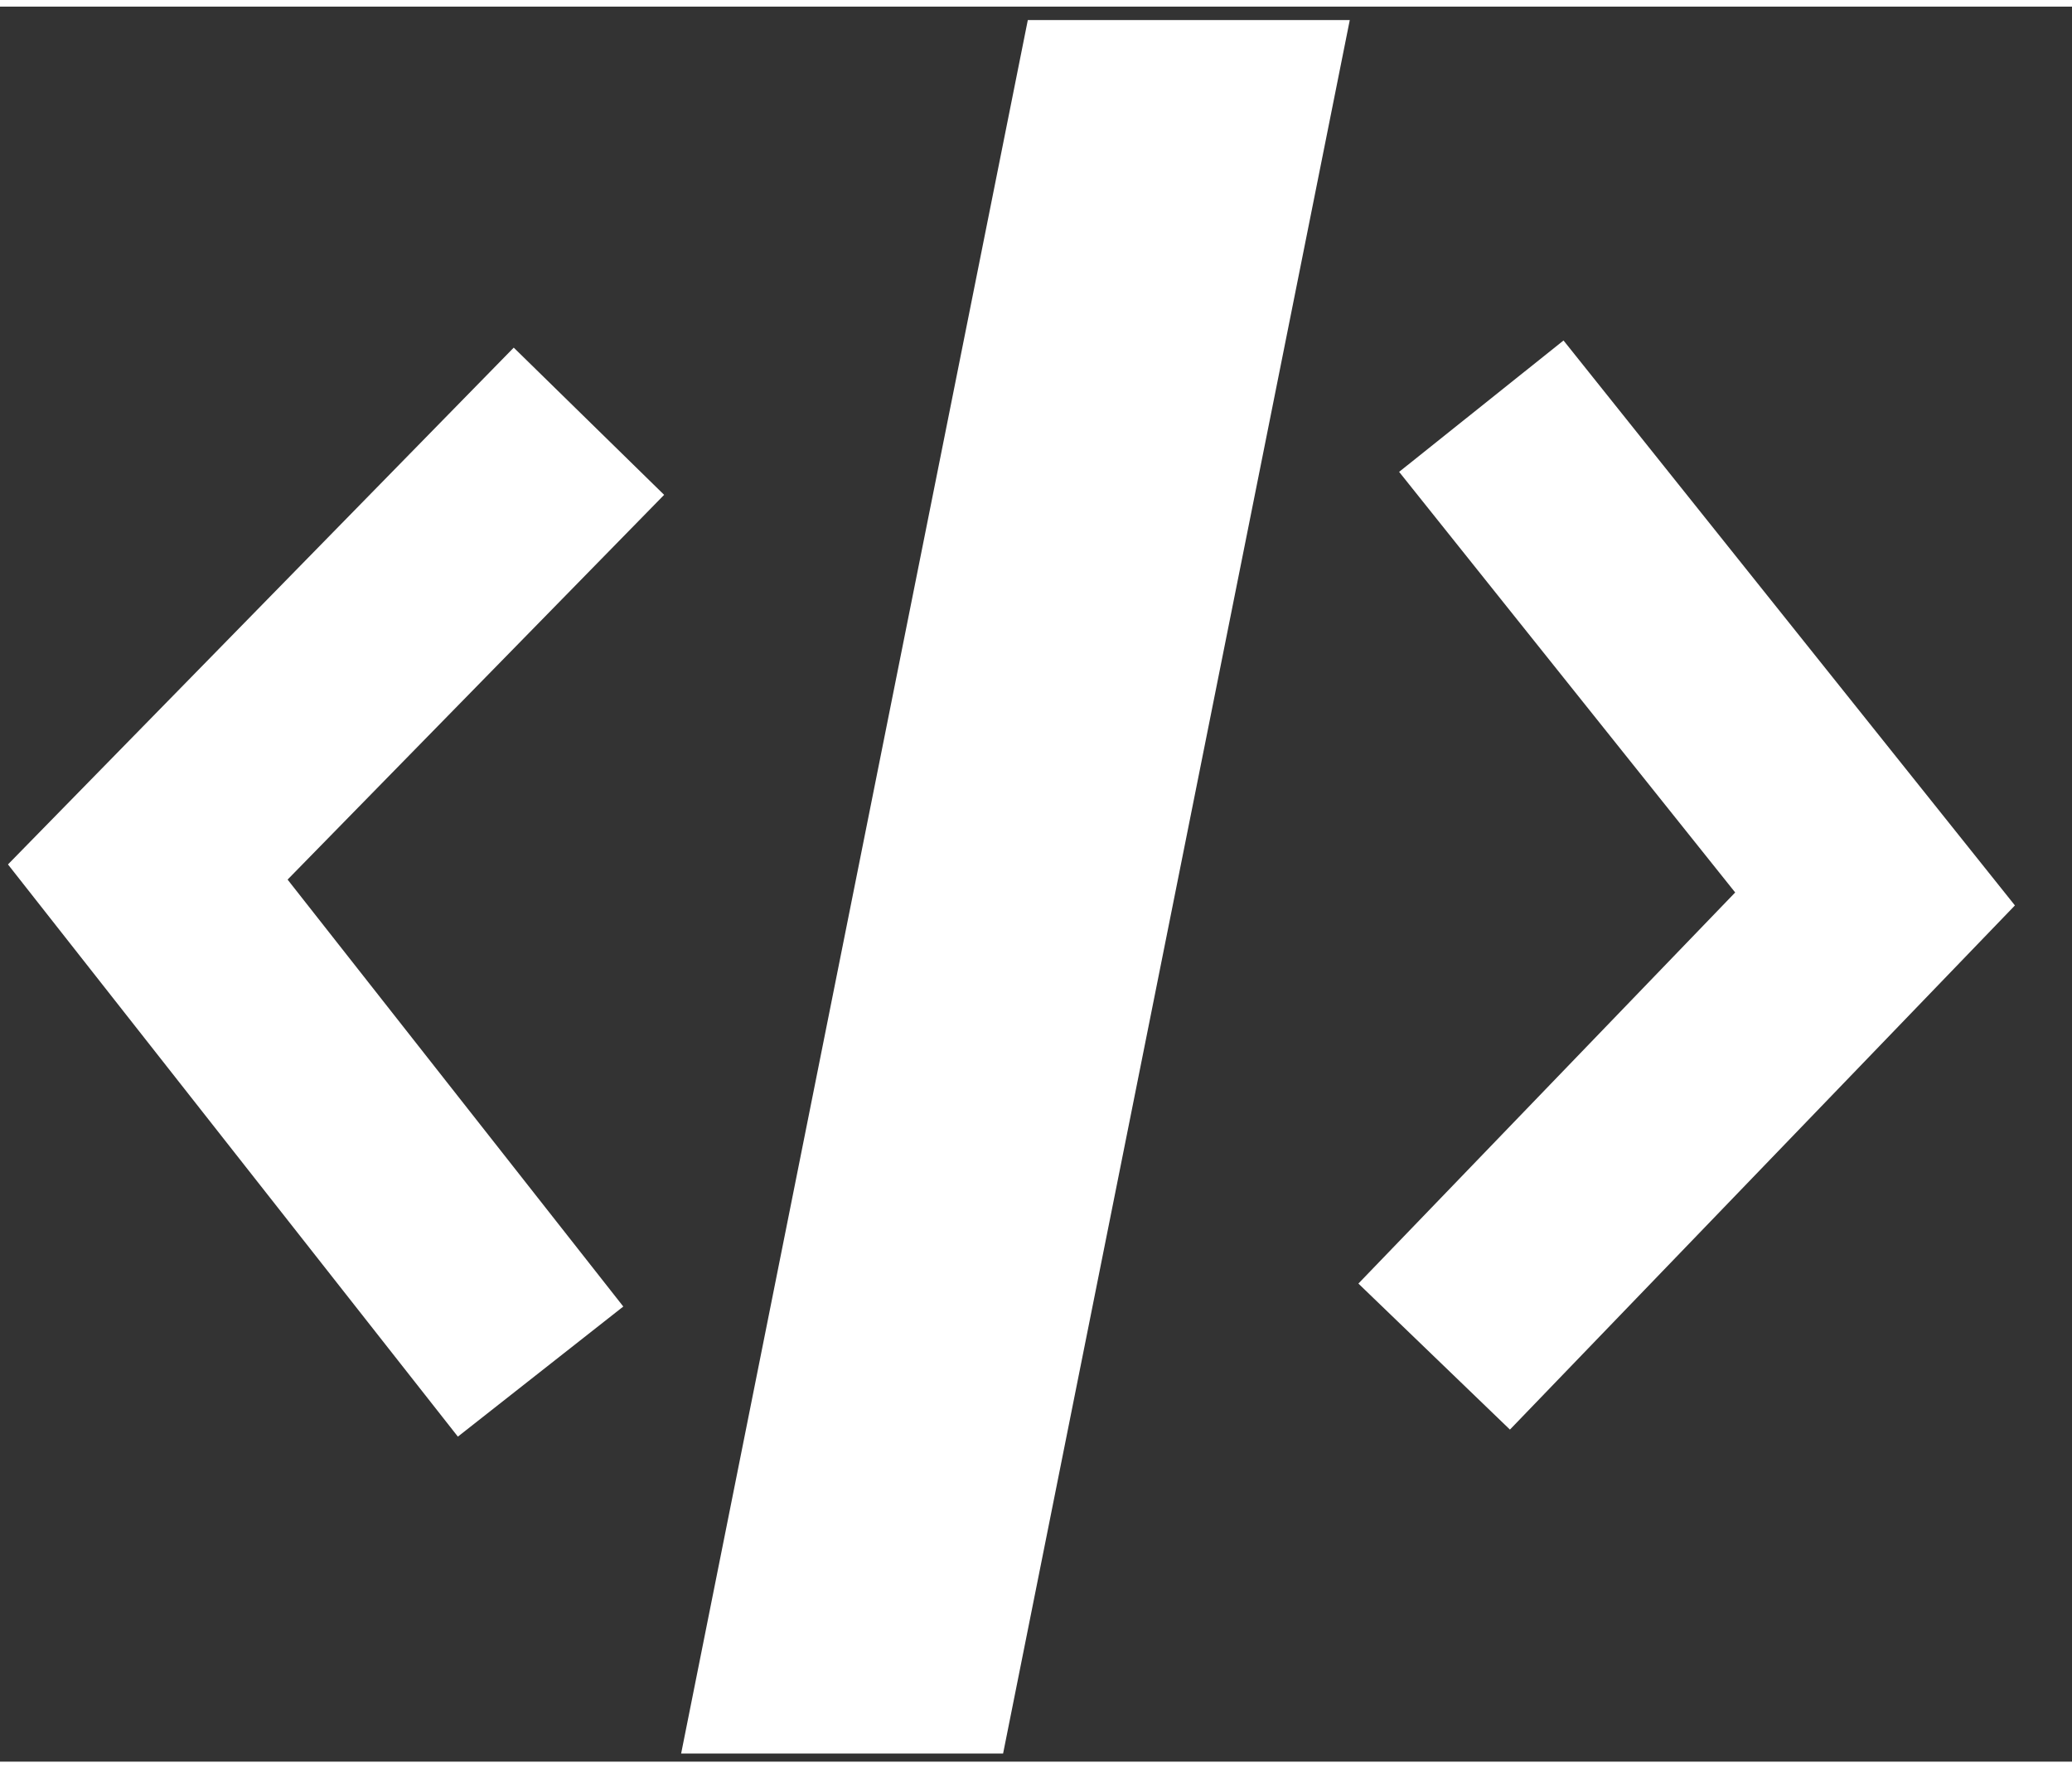
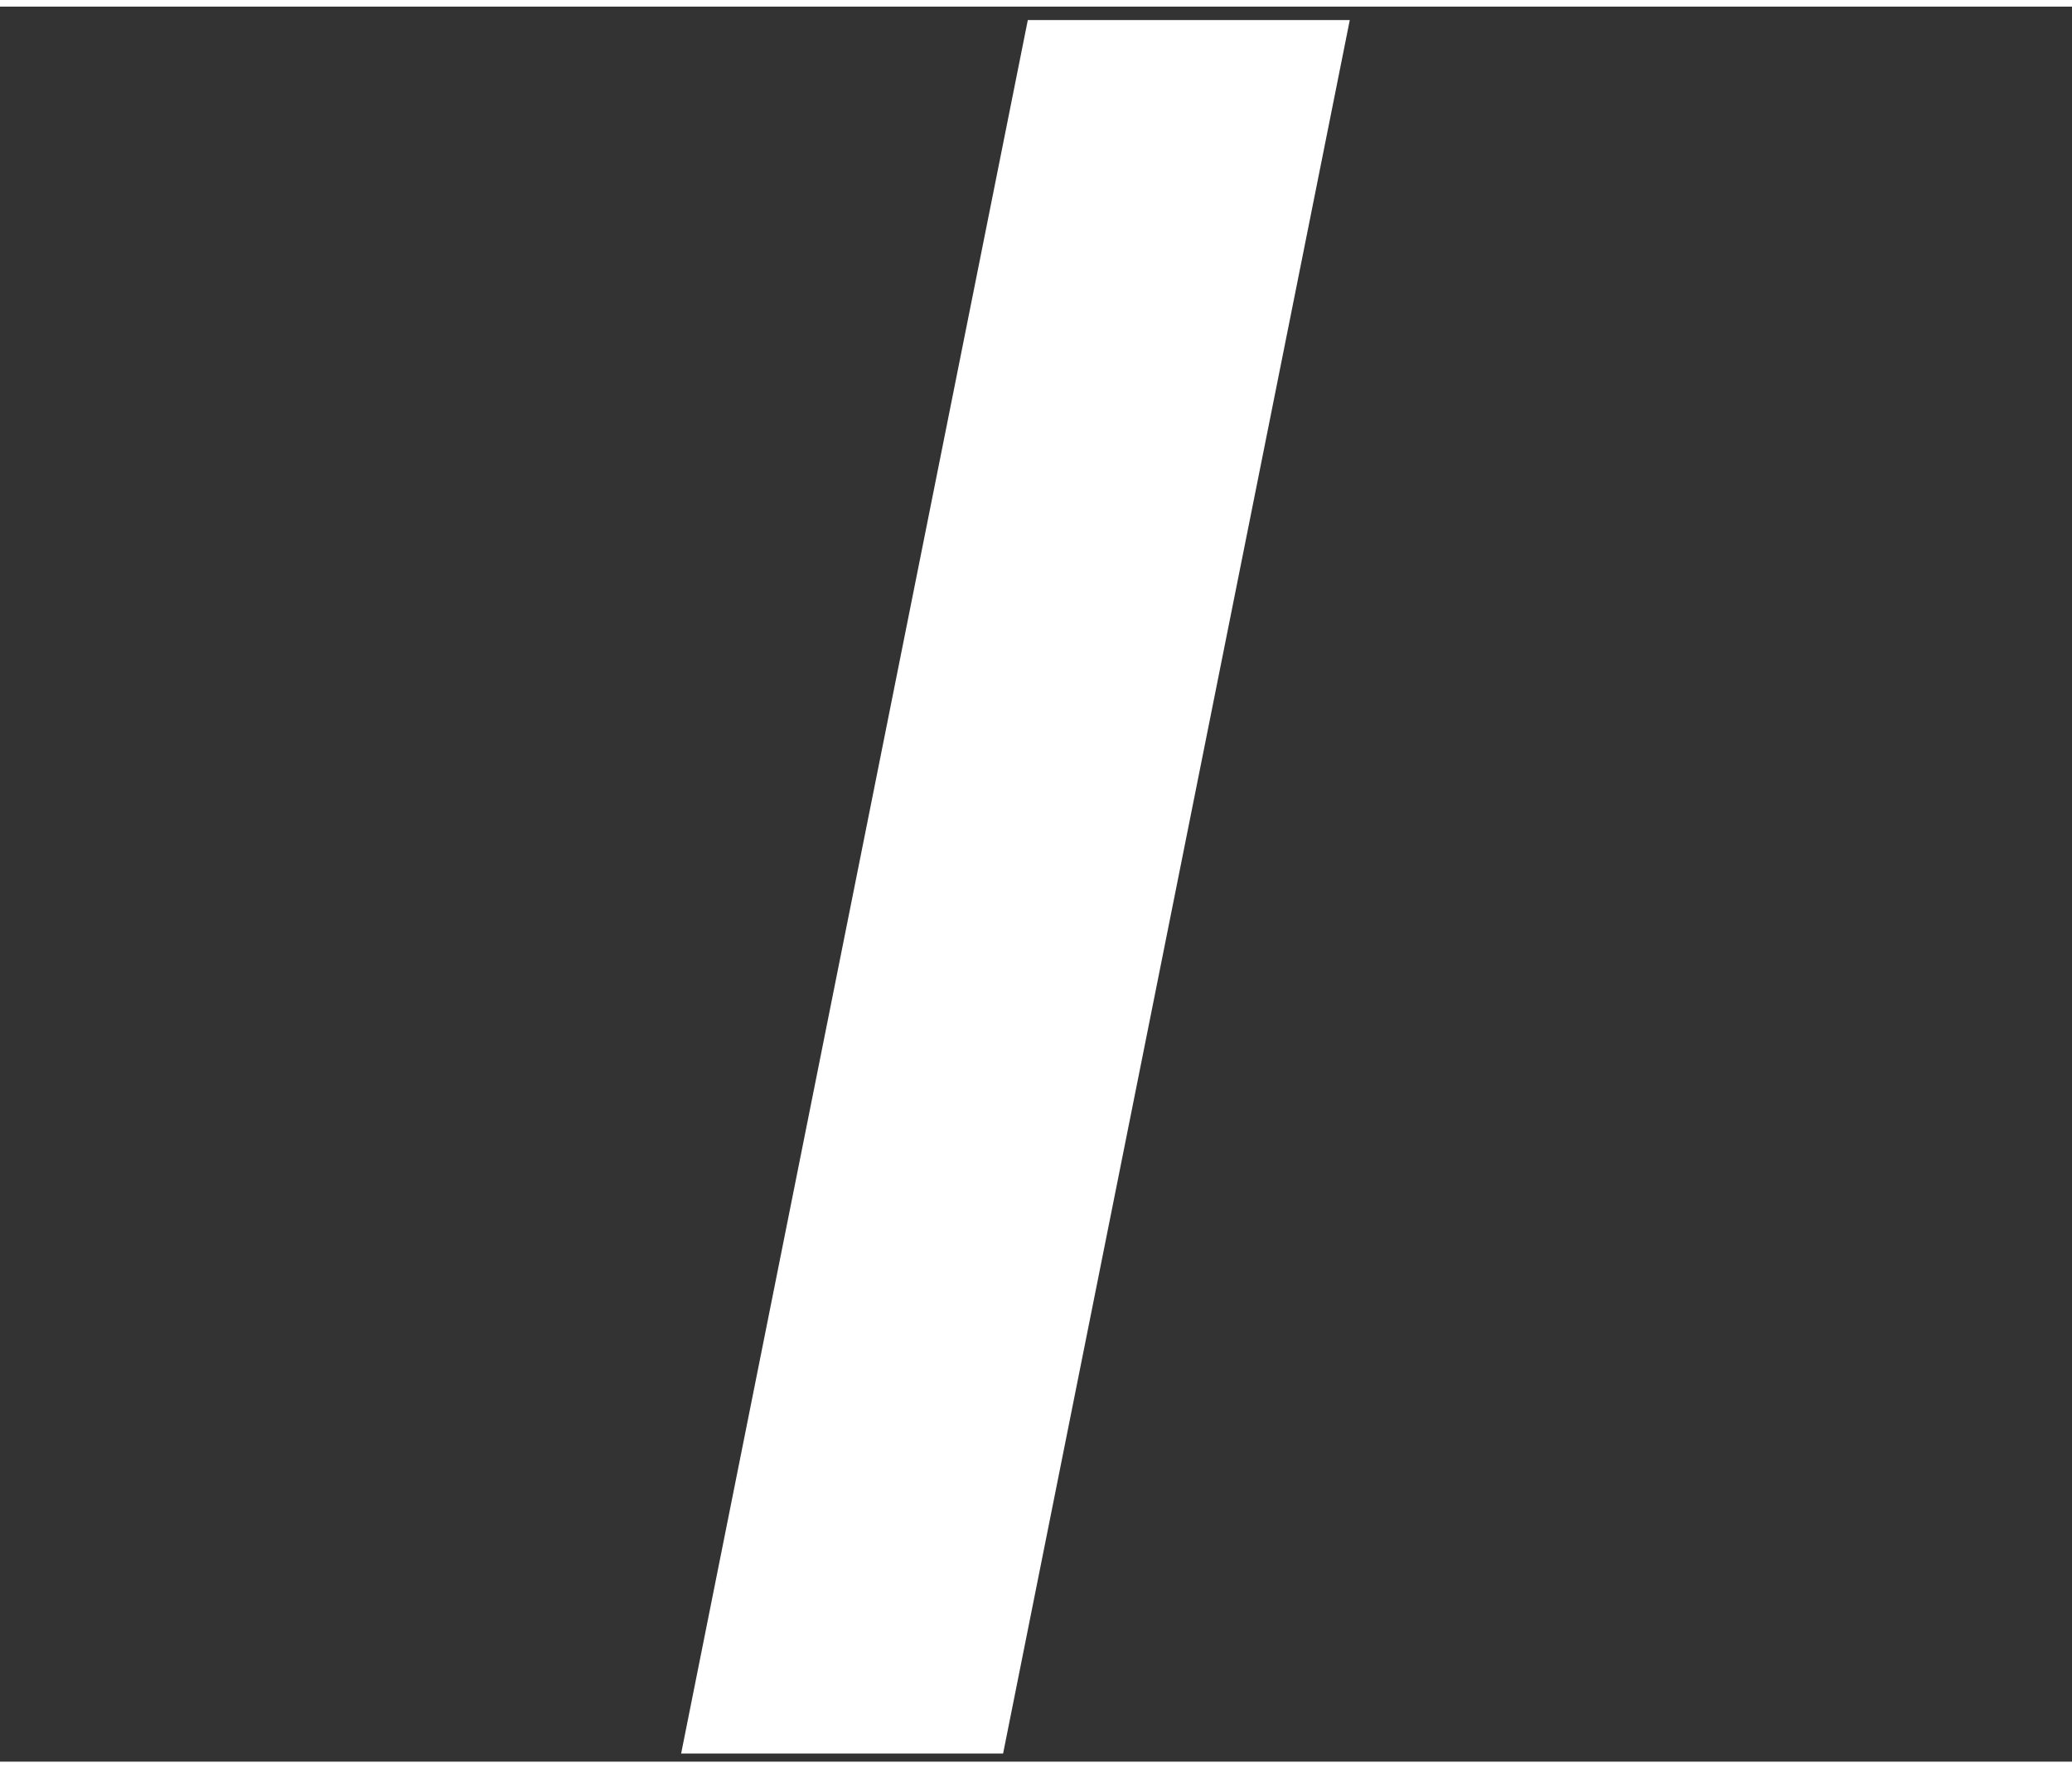
<svg xmlns="http://www.w3.org/2000/svg" version="1.0" viewBox="121.19 129.024 150.528 127.488" width="150" height="128">
  <rect x="121.19" y="129.024" width="150.528" height="127.488" fill="#333333" stroke="none" />
  <defs>
    <clipPath id="a">
      <path d="M135 95h205v206H135Zm0 0" />
    </clipPath>
    <clipPath id="b">
      <path d="m145.176 95.516 194.754 9.789-9.79 194.754-194.753-9.79Zm0 0" />
    </clipPath>
    <clipPath id="c">
      <path d="m145.176 95.516 194.754 9.789-9.79 194.754-194.753-9.79Zm0 0" />
    </clipPath>
    <clipPath id="d">
      <path d="m145.176 95.516 194.754 9.789-9.79 194.754-194.753-9.79Zm0 0" />
    </clipPath>
    <clipPath id="e">
-       <path d="M48 95h206v206H48Zm0 0" />
-     </clipPath>
+       </clipPath>
    <clipPath id="f">
-       <path d="m58.582 95.516 194.754 9.789-9.785 194.754-194.754-9.79Zm0 0" />
-     </clipPath>
+       </clipPath>
    <clipPath id="h">
-       <path d="M.719.281H205.44v204.957H.72Zm0 0" />
-     </clipPath>
+       </clipPath>
    <clipPath id="i">
      <path d="m10.582.516 194.754 9.789-9.785 194.754-194.754-9.79Zm0 0" />
    </clipPath>
    <clipPath id="j">
      <path d="M205.453 10.309 10.7.523.914 195.277l194.754 9.786Zm0 0" />
    </clipPath>
    <clipPath id="k">
      <path d="M205.453 10.309 10.7.523.914 195.277l194.754 9.786Zm0 0" />
    </clipPath>
    <clipPath id="g">
      <path d="M0 0h206v206H0z" />
    </clipPath>
  </defs>
  <g clip-path="url(#a)">
    <g clip-path="url(#b)">
      <g clip-path="url(#c)">
        <g clip-path="url(#d)">
-           <path stroke-miterlimit="20" stroke-width="15.288" stroke="#fff" d="m233.578 164.02 23.832 29.824-26.726 27.738" fill="none" stroke-linecap="square" />
-         </g>
+           </g>
      </g>
    </g>
  </g>
  <path d="M195.86 129.998h23.39L194.064 255.92h-23.39Zm0 0" fill="#fff" />
  <g clip-path="url(#e)">
    <g clip-path="url(#f)">
      <g clip-path="url(#g)" transform="translate(48 95)">
        <g clip-path="url(#h)">
          <g clip-path="url(#i)">
            <g clip-path="url(#j)">
              <g clip-path="url(#k)">
                <path stroke-miterlimit="20" stroke-width="15.288" stroke="#fff" d="M110.629 69.605 83.926 96.887l23.812 30.281" fill="none" stroke-linecap="square" />
              </g>
            </g>
          </g>
        </g>
      </g>
    </g>
  </g>
</svg>